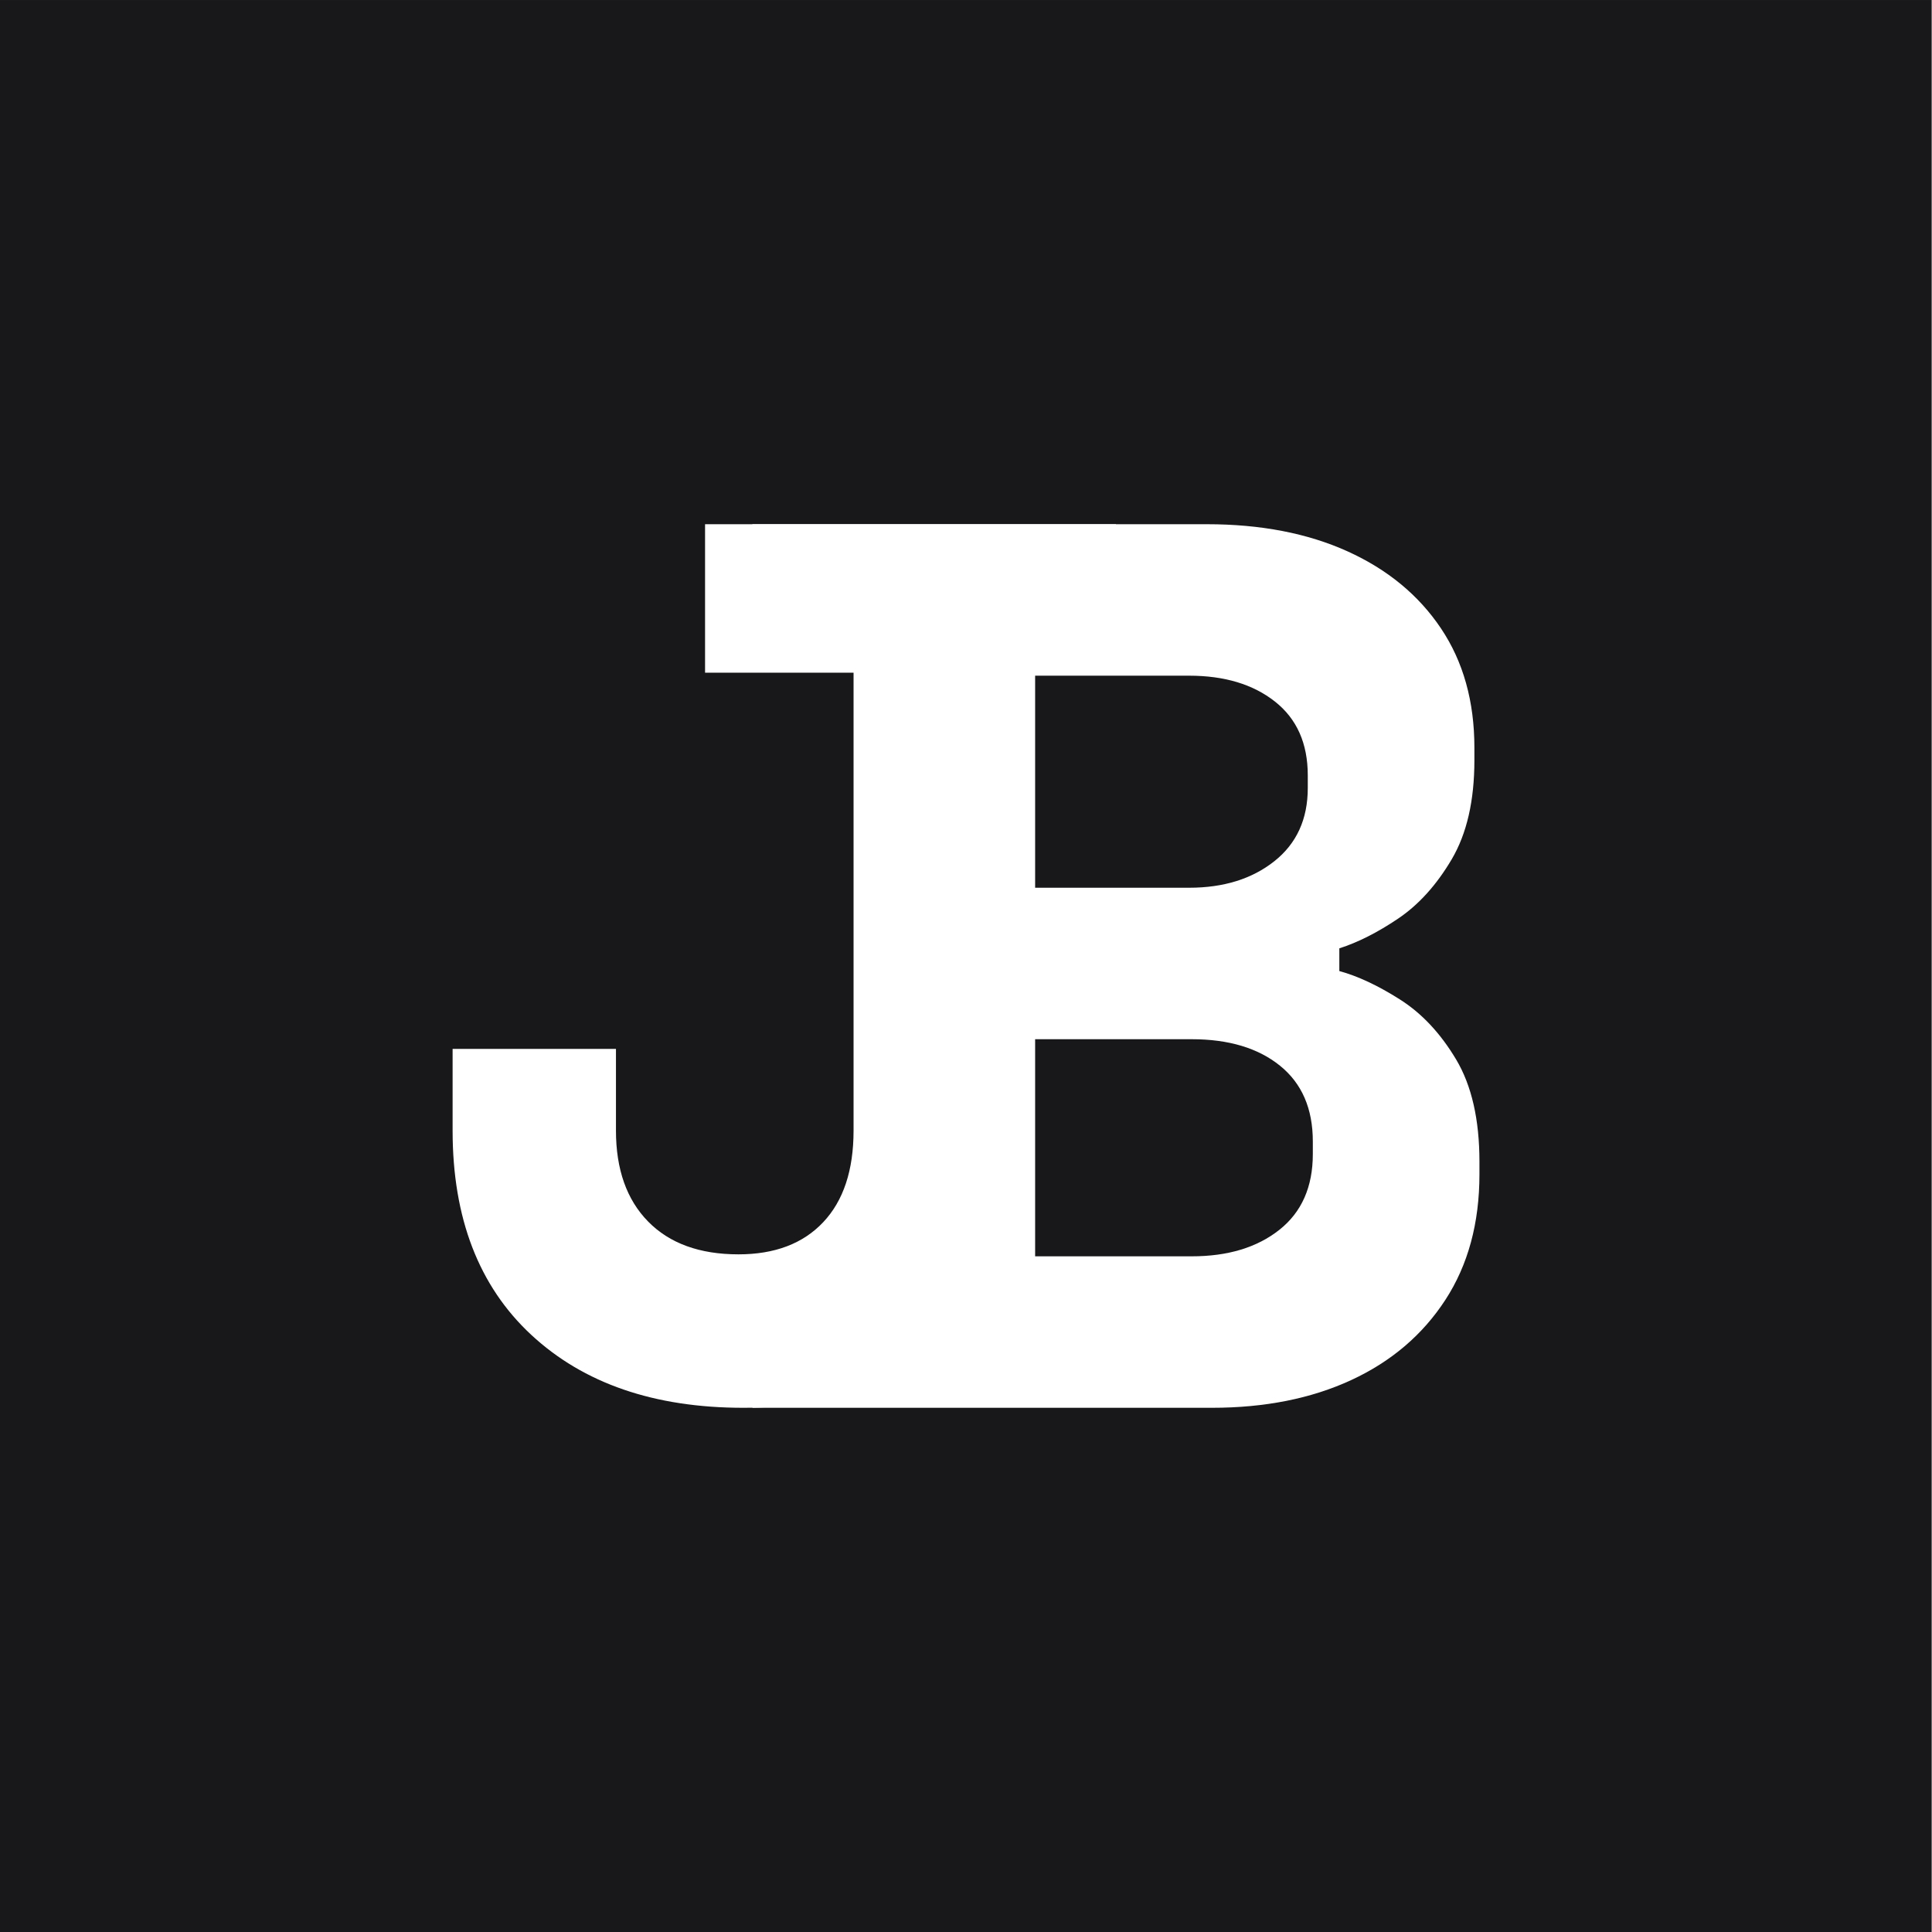
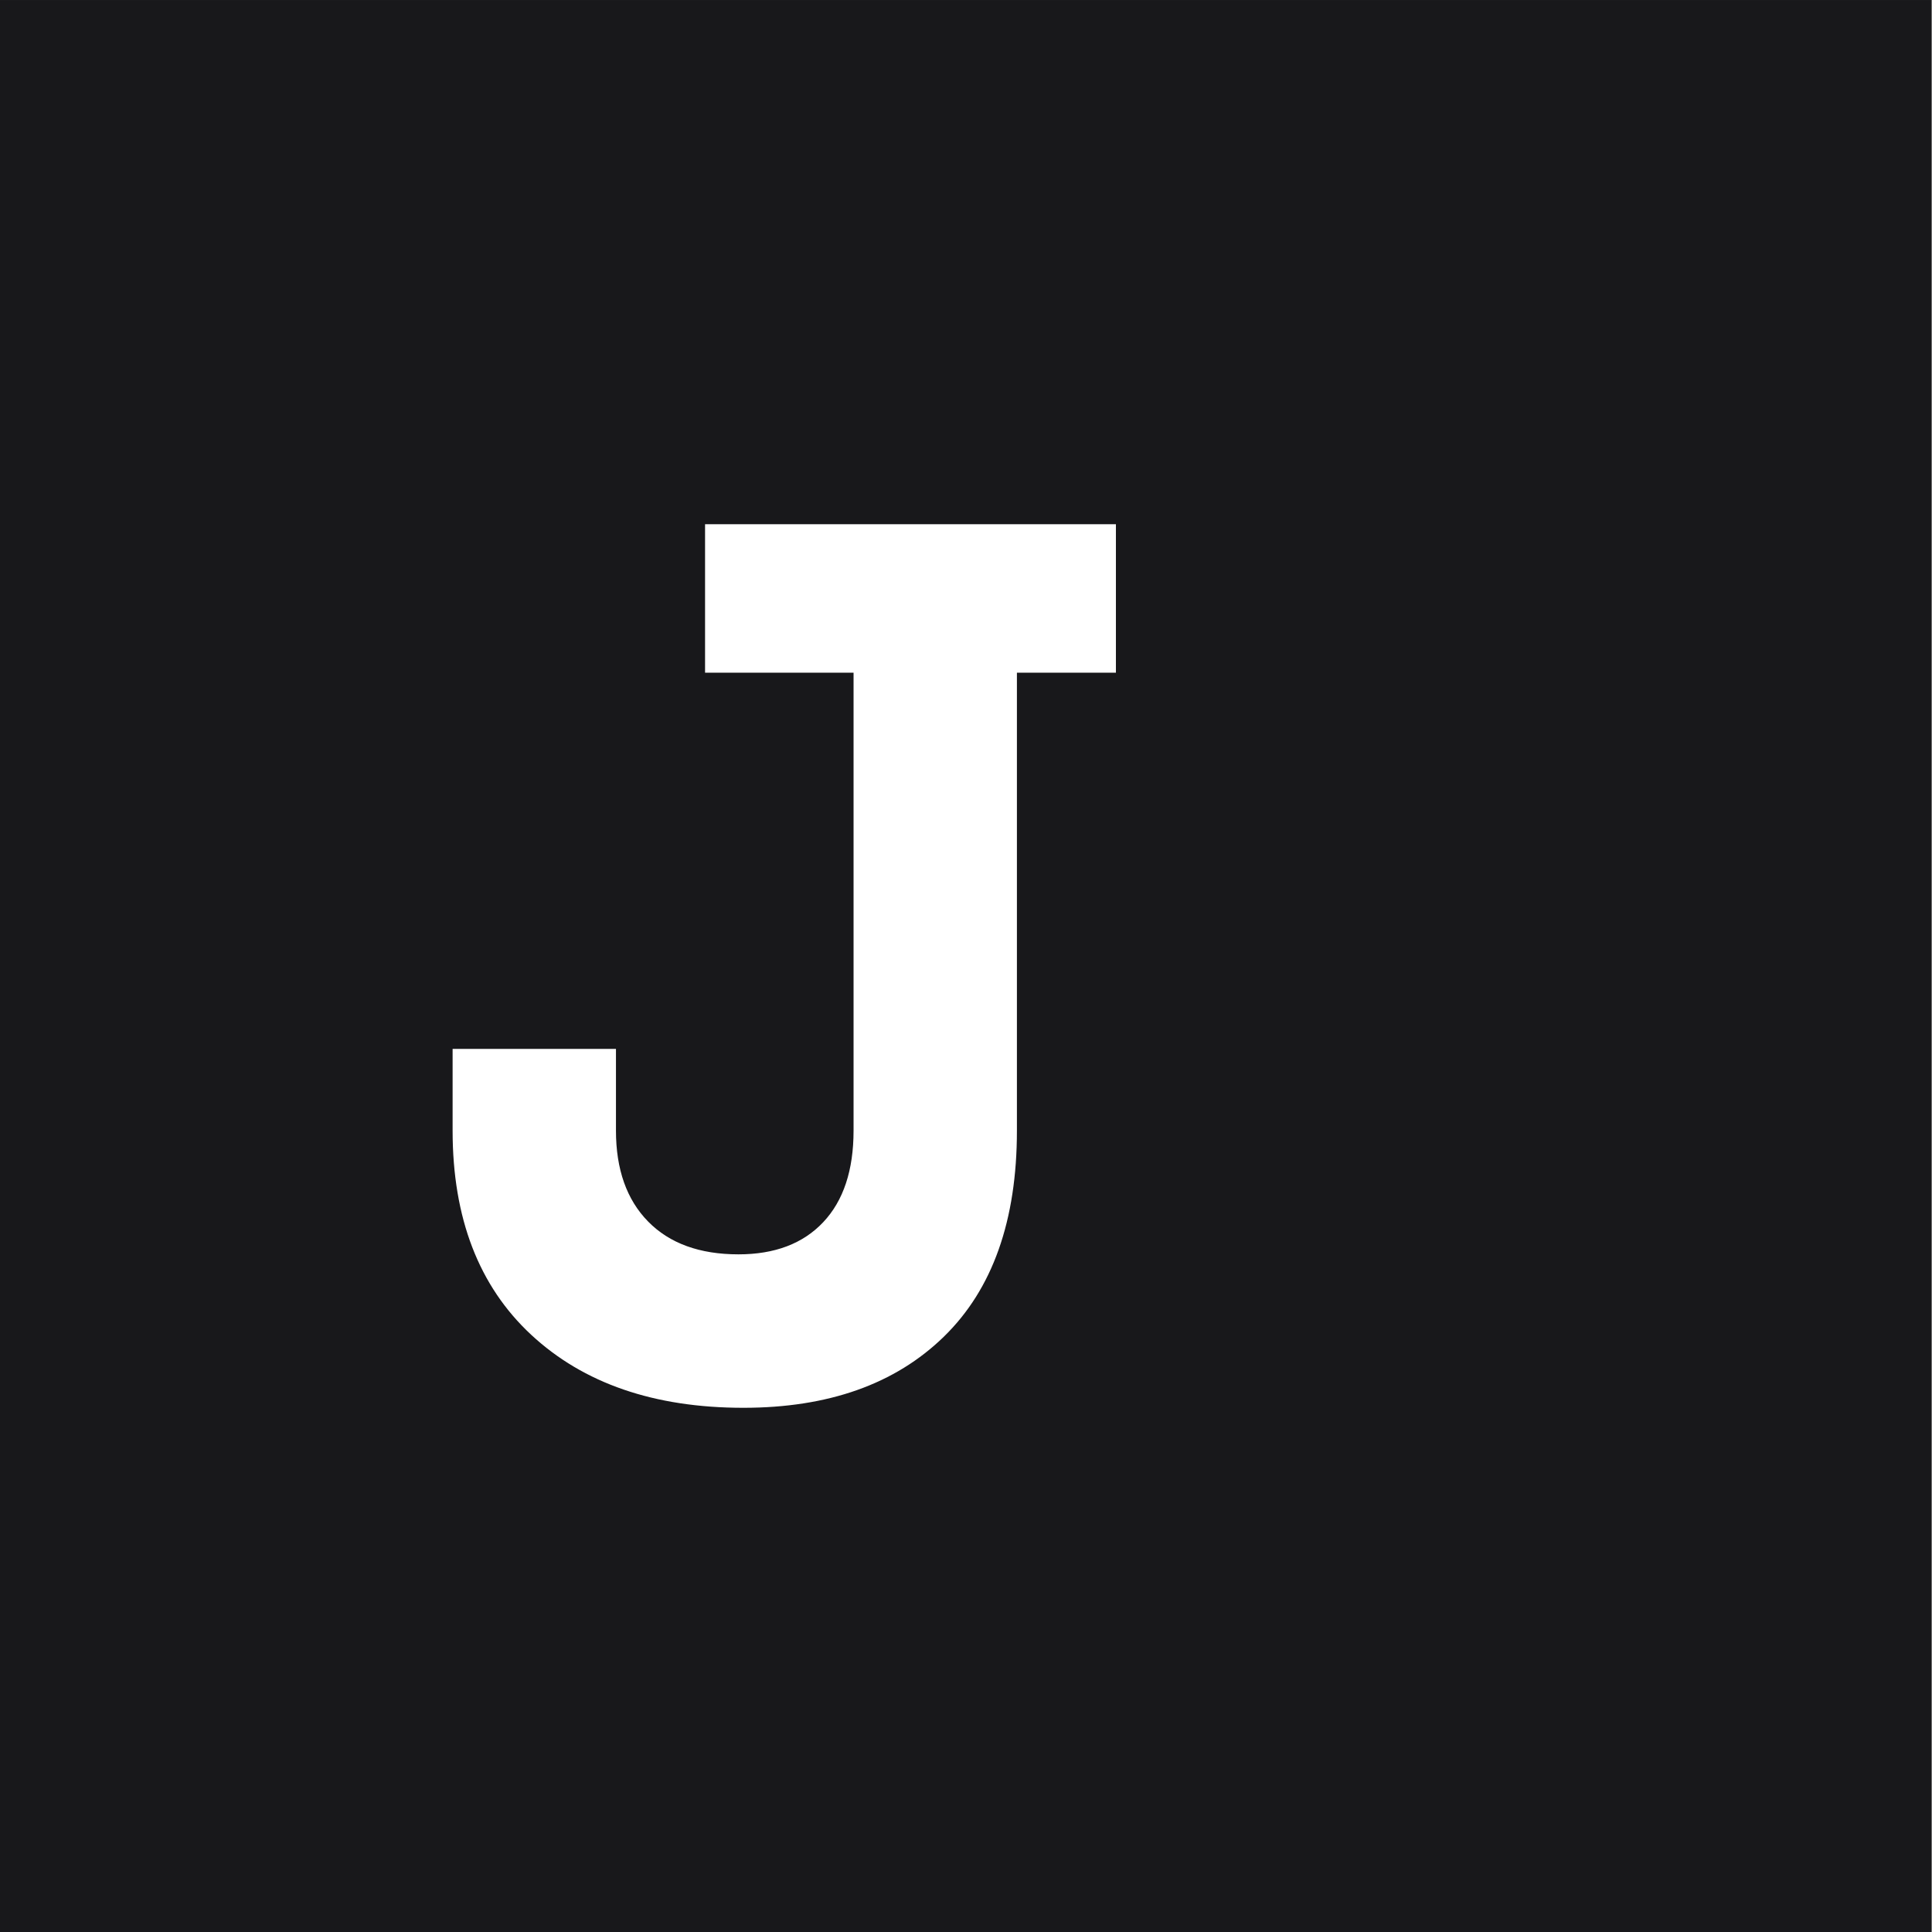
<svg xmlns="http://www.w3.org/2000/svg" width="100%" height="100%" viewBox="0 0 1080 1080" version="1.1" xml:space="preserve" style="fill-rule:evenodd;clip-rule:evenodd;stroke-linejoin:round;stroke-miterlimit:2;">
  <rect x="0" y="0" width="1080" height="1080" fill="#808080" stroke="none" />
  <g transform="matrix(1.135,0,0,1.209,-88.268,-127.255)">
    <rect x="77.743" y="105.266" width="951.227" height="893.383" style="fill:rgb(24,24,27);" />
  </g>
  <g transform="matrix(1.201,0,0,1.201,-115.923,438.335)">
    <g transform="matrix(1.02,0,0,1.02,247.171,-11.009)">
-       <path d="M195.635,295.385L195.635,228.569L248.627,228.569L248.627,-40.999L195.635,-40.999L195.635,-107.815L402.995,-107.815C427.571,-107.815 448.979,-103.687 467.219,-95.431C485.459,-87.175 499.667,-75.463 509.843,-60.295C520.019,-45.127 525.107,-26.983 525.107,-5.863L525.107,-0.103C525.107,18.329 521.651,33.401 514.739,45.113C507.827,56.825 499.667,65.849 490.259,72.185C480.851,78.521 471.923,83.033 463.475,85.721L463.475,96.089C471.923,98.393 481.139,102.713 491.123,109.049C501.107,115.385 509.651,124.505 516.755,136.409C523.859,148.313 527.411,163.865 527.411,183.065L527.411,188.825C527.411,211.097 522.227,230.201 511.859,246.137C501.491,262.073 487.187,274.265 468.947,282.713C450.707,291.161 429.491,295.385 405.299,295.385L195.635,295.385ZM324.659,226.265L396.083,226.265C412.595,226.265 425.939,222.233 436.115,214.169C446.291,206.105 451.379,194.585 451.379,179.609L451.379,173.849C451.379,158.873 446.387,147.353 436.403,139.289C426.419,131.225 412.979,127.193 396.083,127.193L324.659,127.193L324.659,226.265ZM324.659,58.073L394.931,58.073C410.675,58.073 423.635,54.041 433.811,45.977C443.987,37.913 449.075,26.777 449.075,12.569L449.075,6.809C449.075,-7.783 444.083,-19.015 434.099,-26.887C424.115,-34.759 411.059,-38.695 394.931,-38.695L324.659,-38.695L324.659,58.073Z" style="fill:white;fill-rule:nonzero;" />
-     </g>
+       </g>
    <g transform="matrix(1,0,0,1,-260.542,-13.165)">
      <path d="M703.091,303.449C661.619,303.449 628.691,292.121 604.307,269.465C579.923,246.809 567.731,215.129 567.731,174.425L567.731,136.409L643.763,136.409L643.763,174.425C643.763,192.473 648.755,206.585 658.739,216.761C668.723,226.937 682.739,232.025 700.787,232.025C717.683,232.025 730.835,227.033 740.243,217.049C749.651,207.065 754.355,192.857 754.355,174.425L754.355,-38.695L685.235,-38.695L685.235,-107.815L876.467,-107.815L876.467,-38.695L830.387,-38.695L830.387,174.425C830.387,216.281 819.059,248.249 796.403,270.329C773.747,292.409 742.643,303.449 703.091,303.449Z" style="fill:white;fill-rule:nonzero;" />
    </g>
  </g>
</svg>